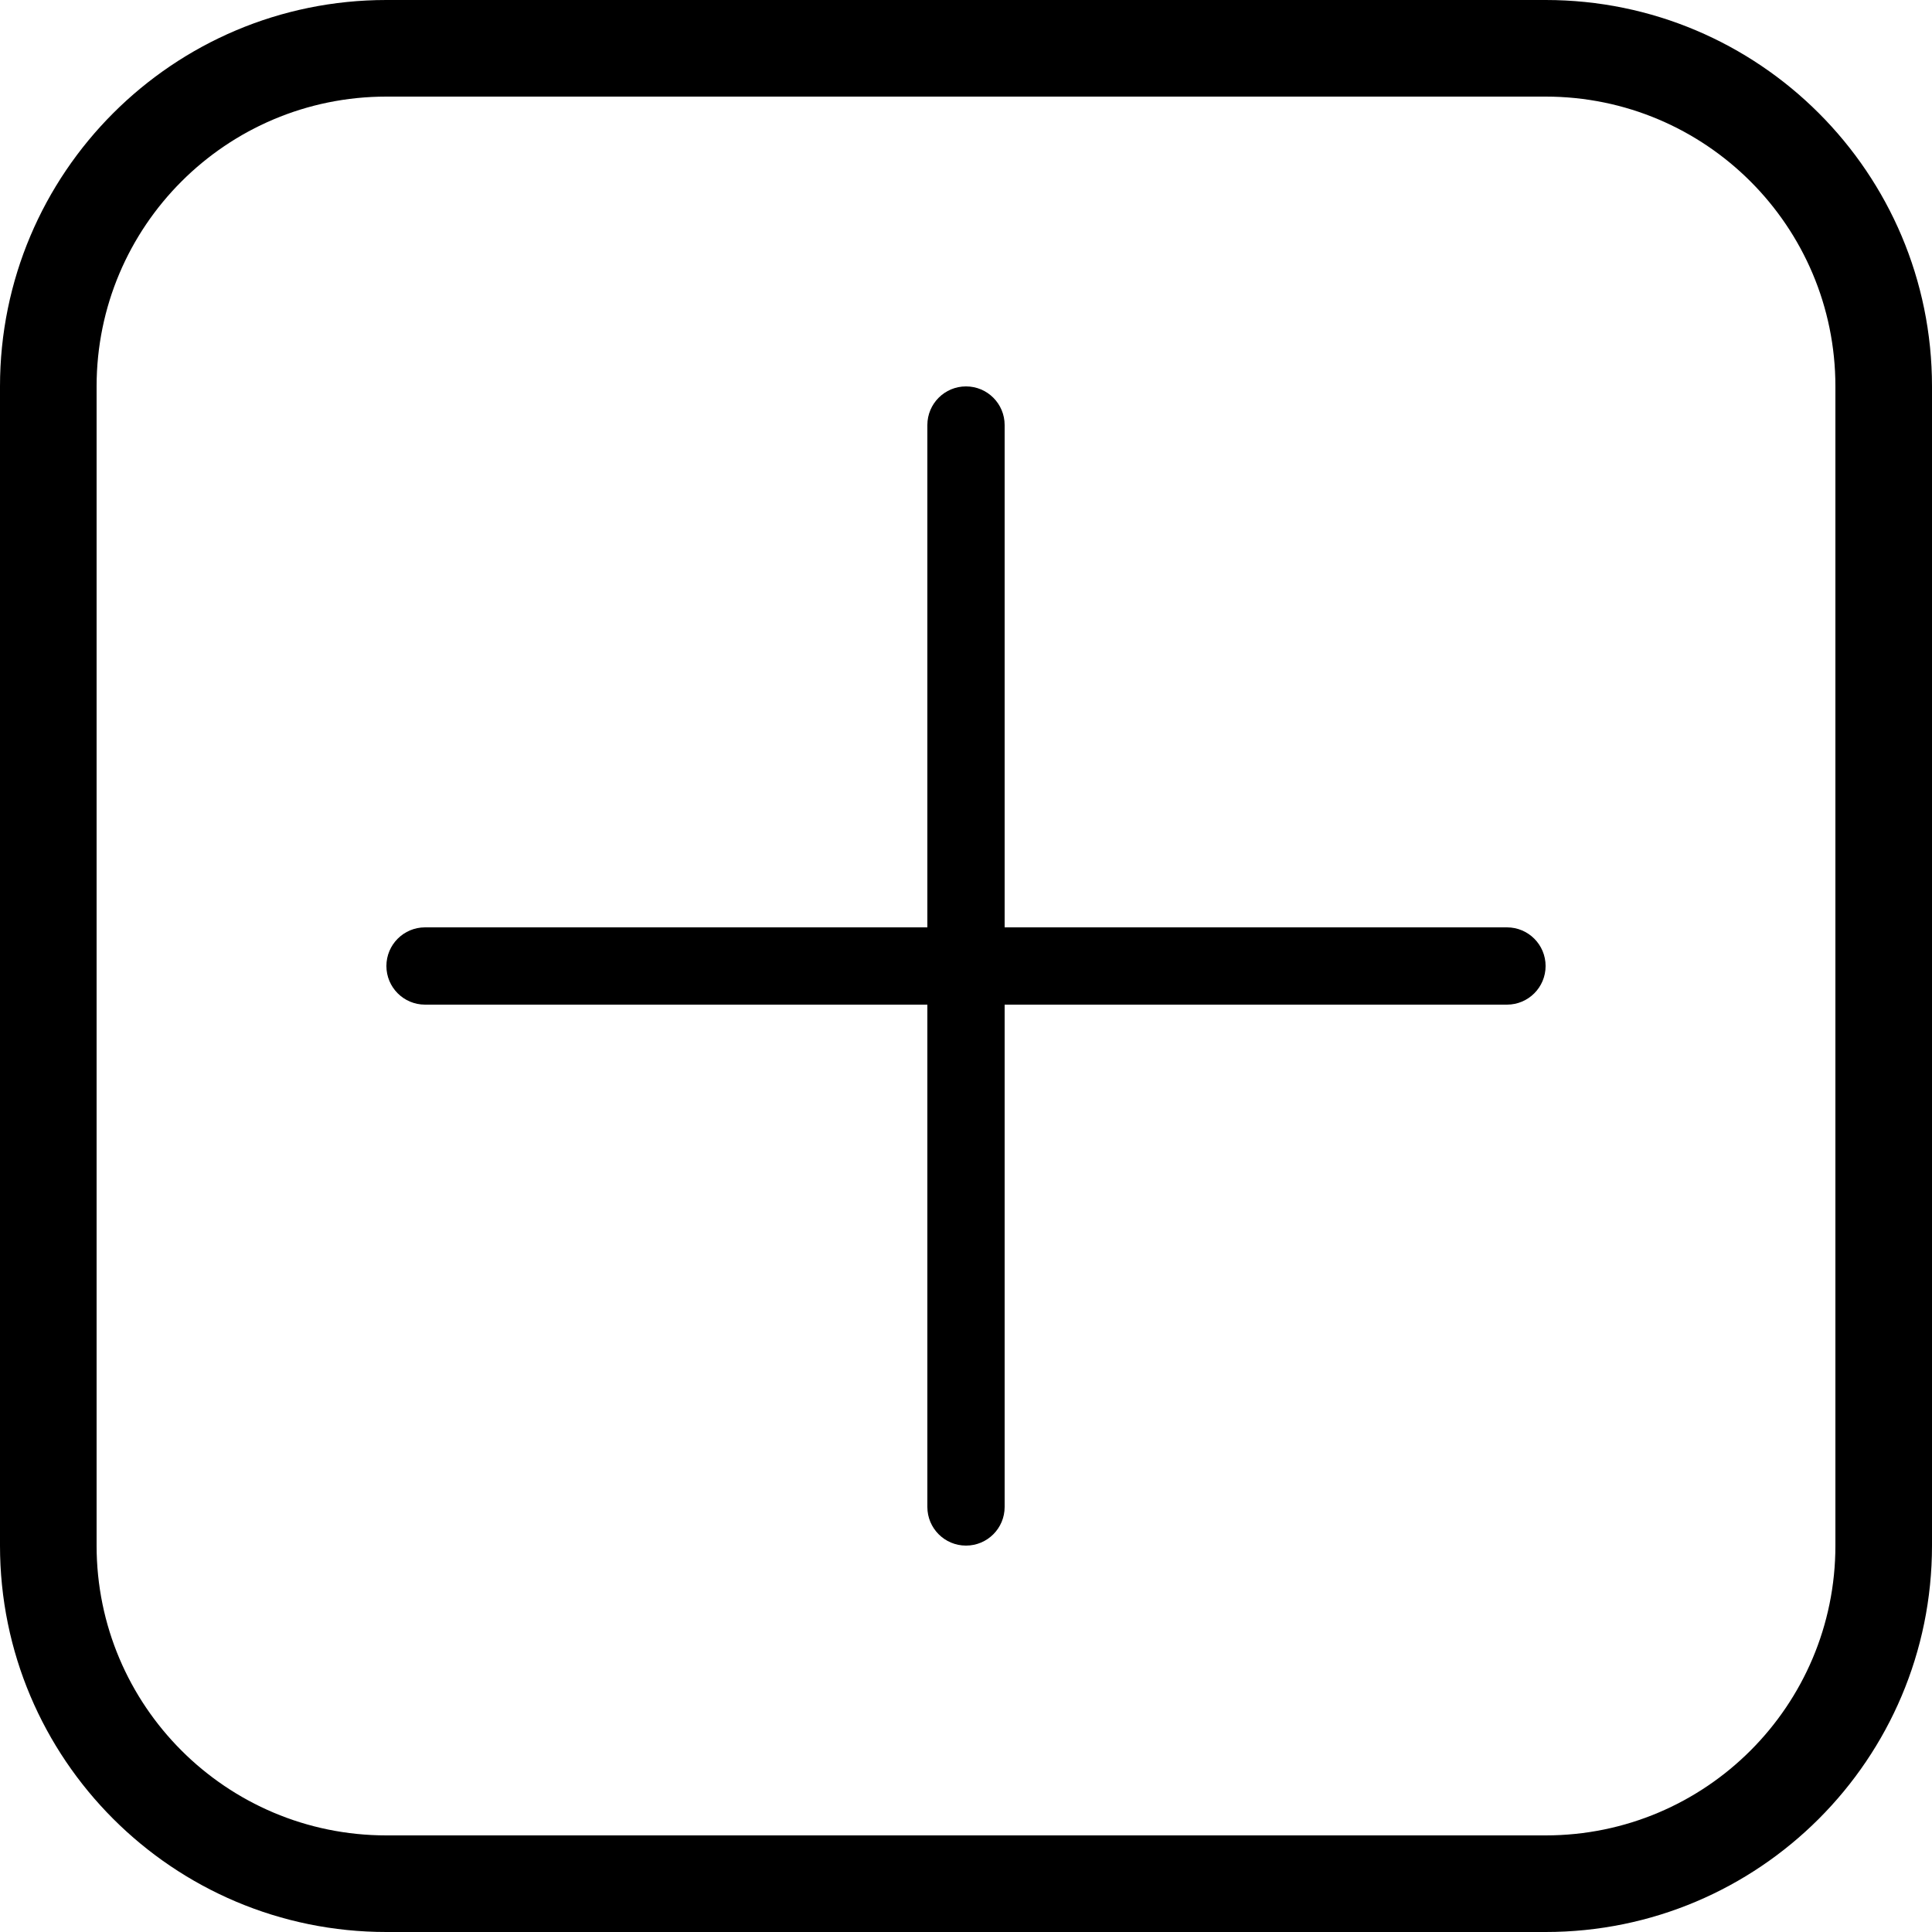
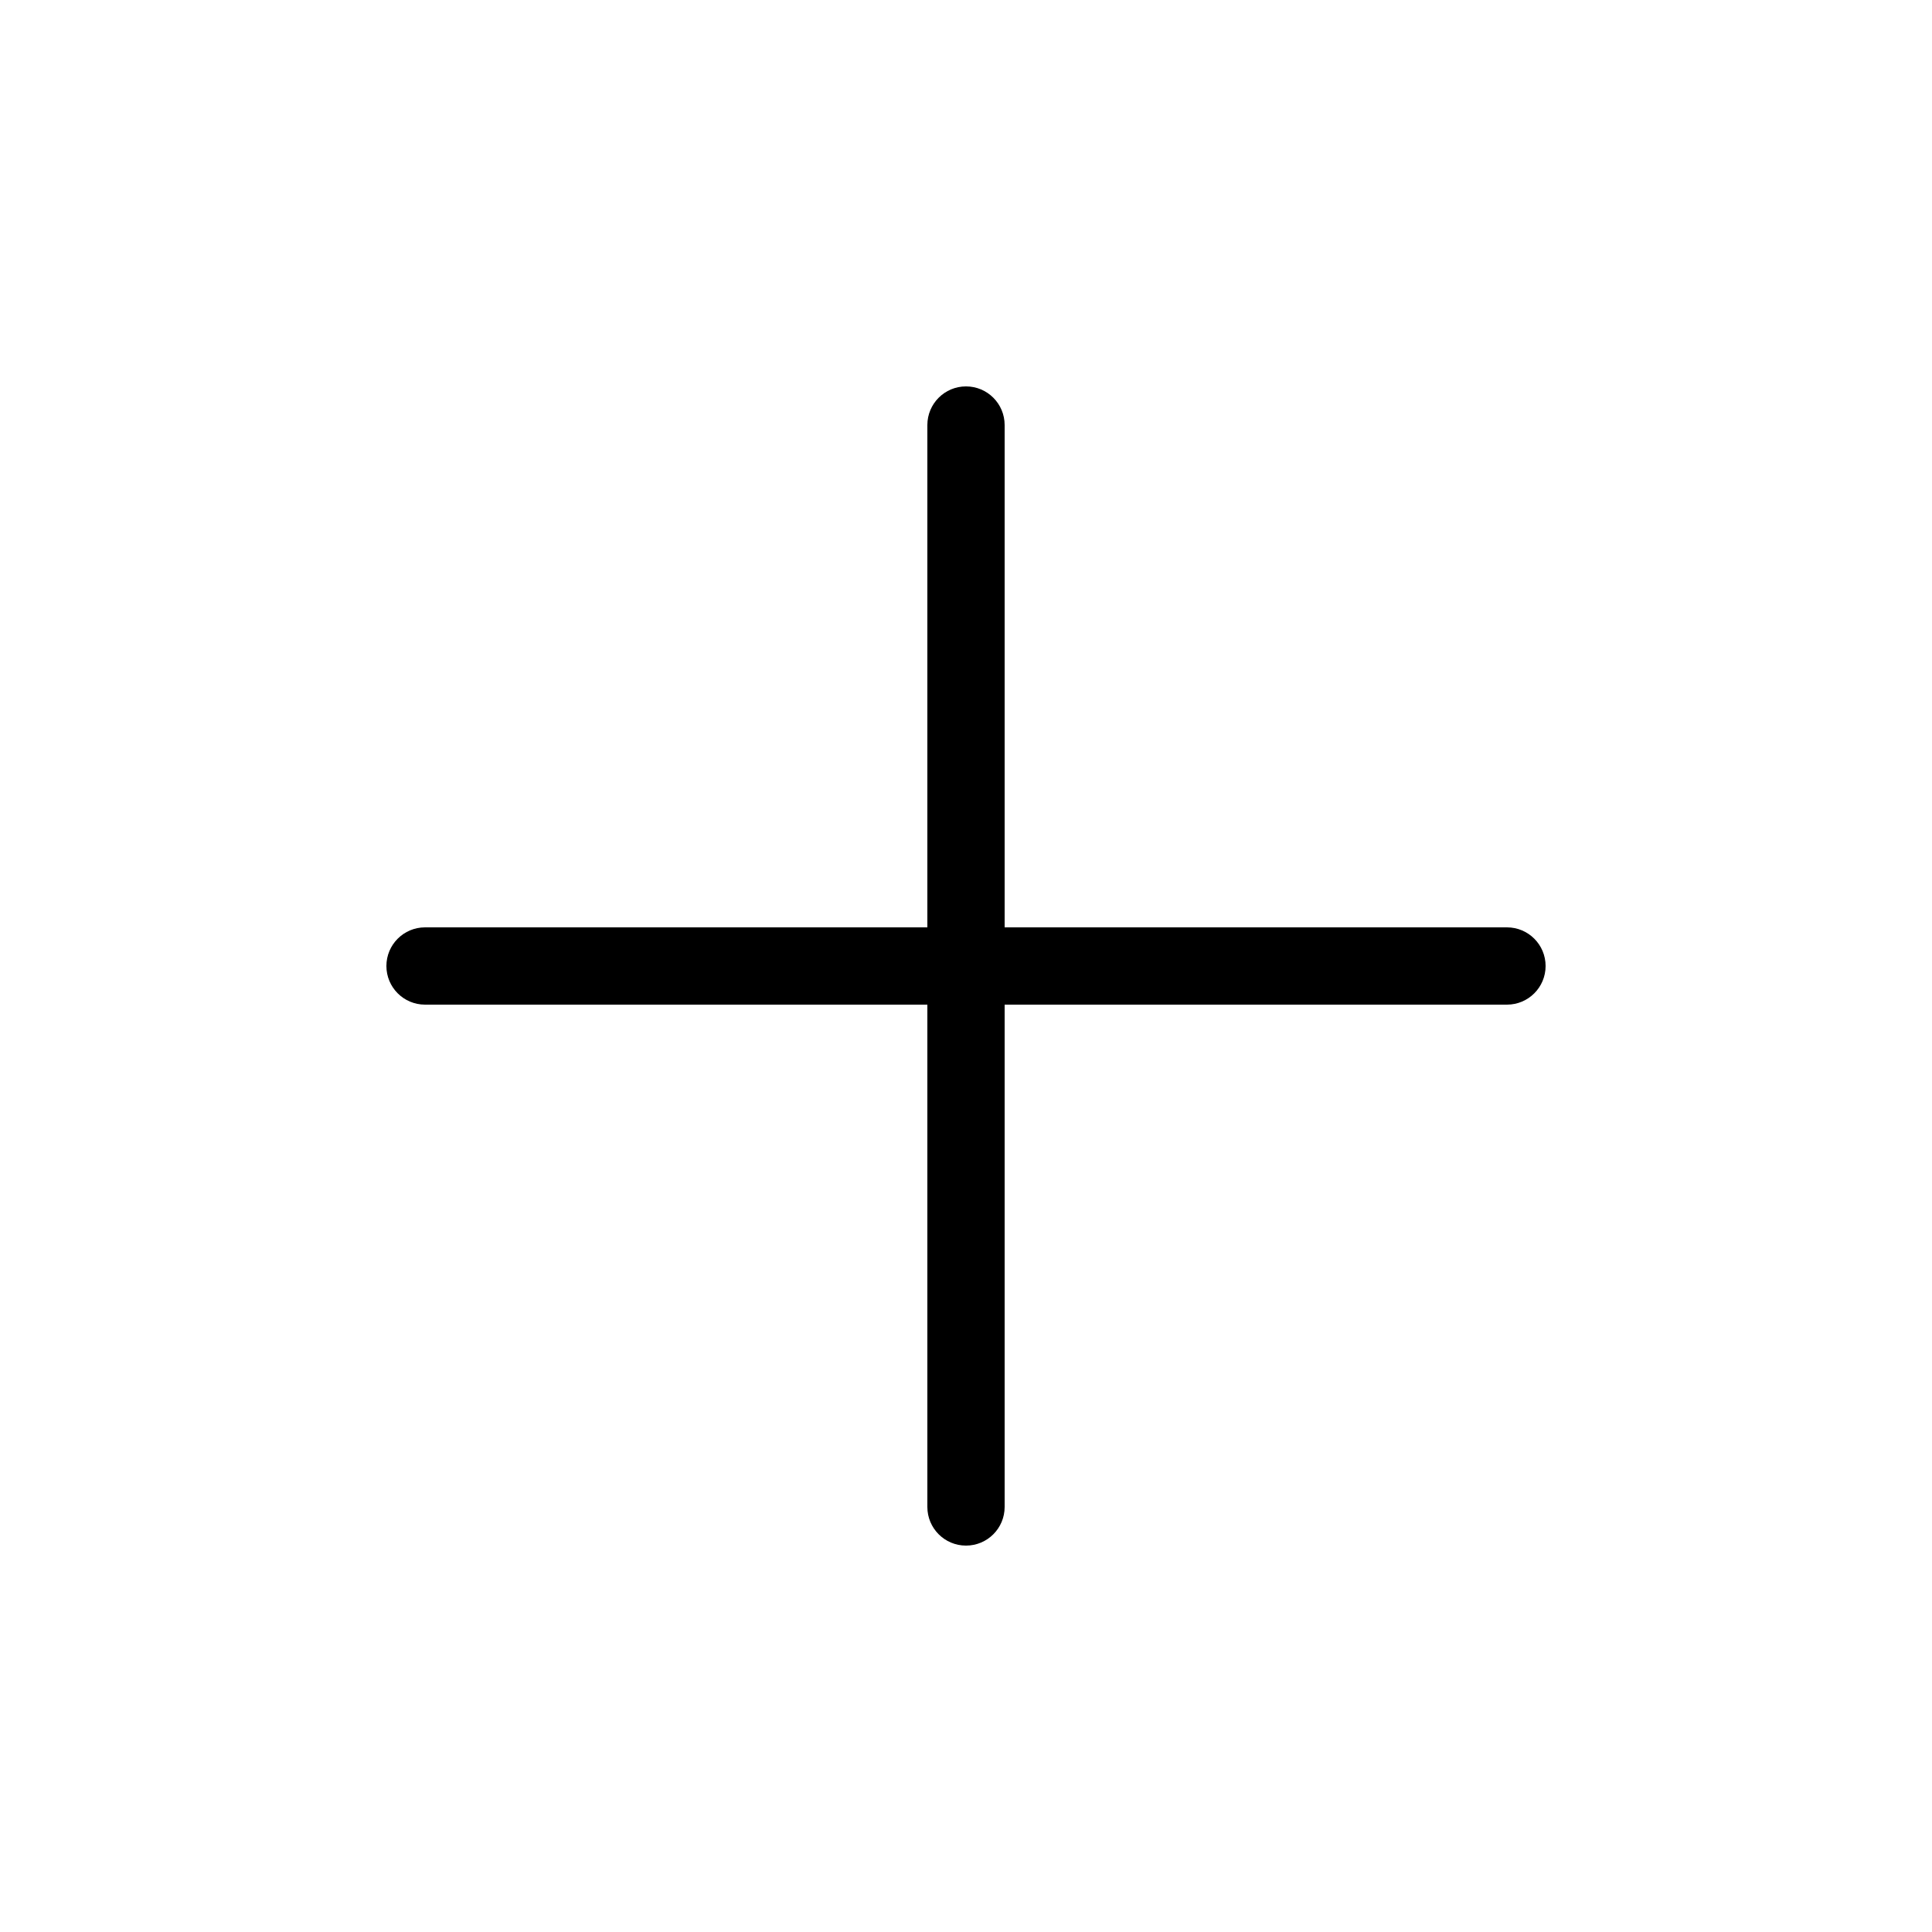
<svg xmlns="http://www.w3.org/2000/svg" width="20" height="20" viewBox="0 0 20 20" fill="none">
-   <path fill-rule="evenodd" clip-rule="evenodd" d="M16 1H4C2.343 1 1 2.343 1 4V16C1 17.657 2.343 19 4 19H16C17.657 19 19 17.657 19 16V4C19 2.343 17.657 1 16 1ZM4 0C1.791 0 0 1.791 0 4V16C0 18.209 1.791 20 4 20H16C18.209 20 20 18.209 20 16V4C20 1.791 18.209 0 16 0H4Z" fill="currentcolor" />
  <path d="M10 4C9.779 4 9.6 4.179 9.6 4.4V9.6H4.4C4.179 9.6 4 9.779 4 10C4 10.221 4.179 10.4 4.4 10.4H9.6V15.6C9.6 15.821 9.779 16 10 16C10.221 16 10.4 15.821 10.4 15.6V10.4H15.6C15.821 10.4 16 10.221 16 10C16 9.779 15.821 9.6 15.6 9.6H10.4V4.4C10.4 4.179 10.221 4 10 4Z" fill="currentcolor" />
</svg>